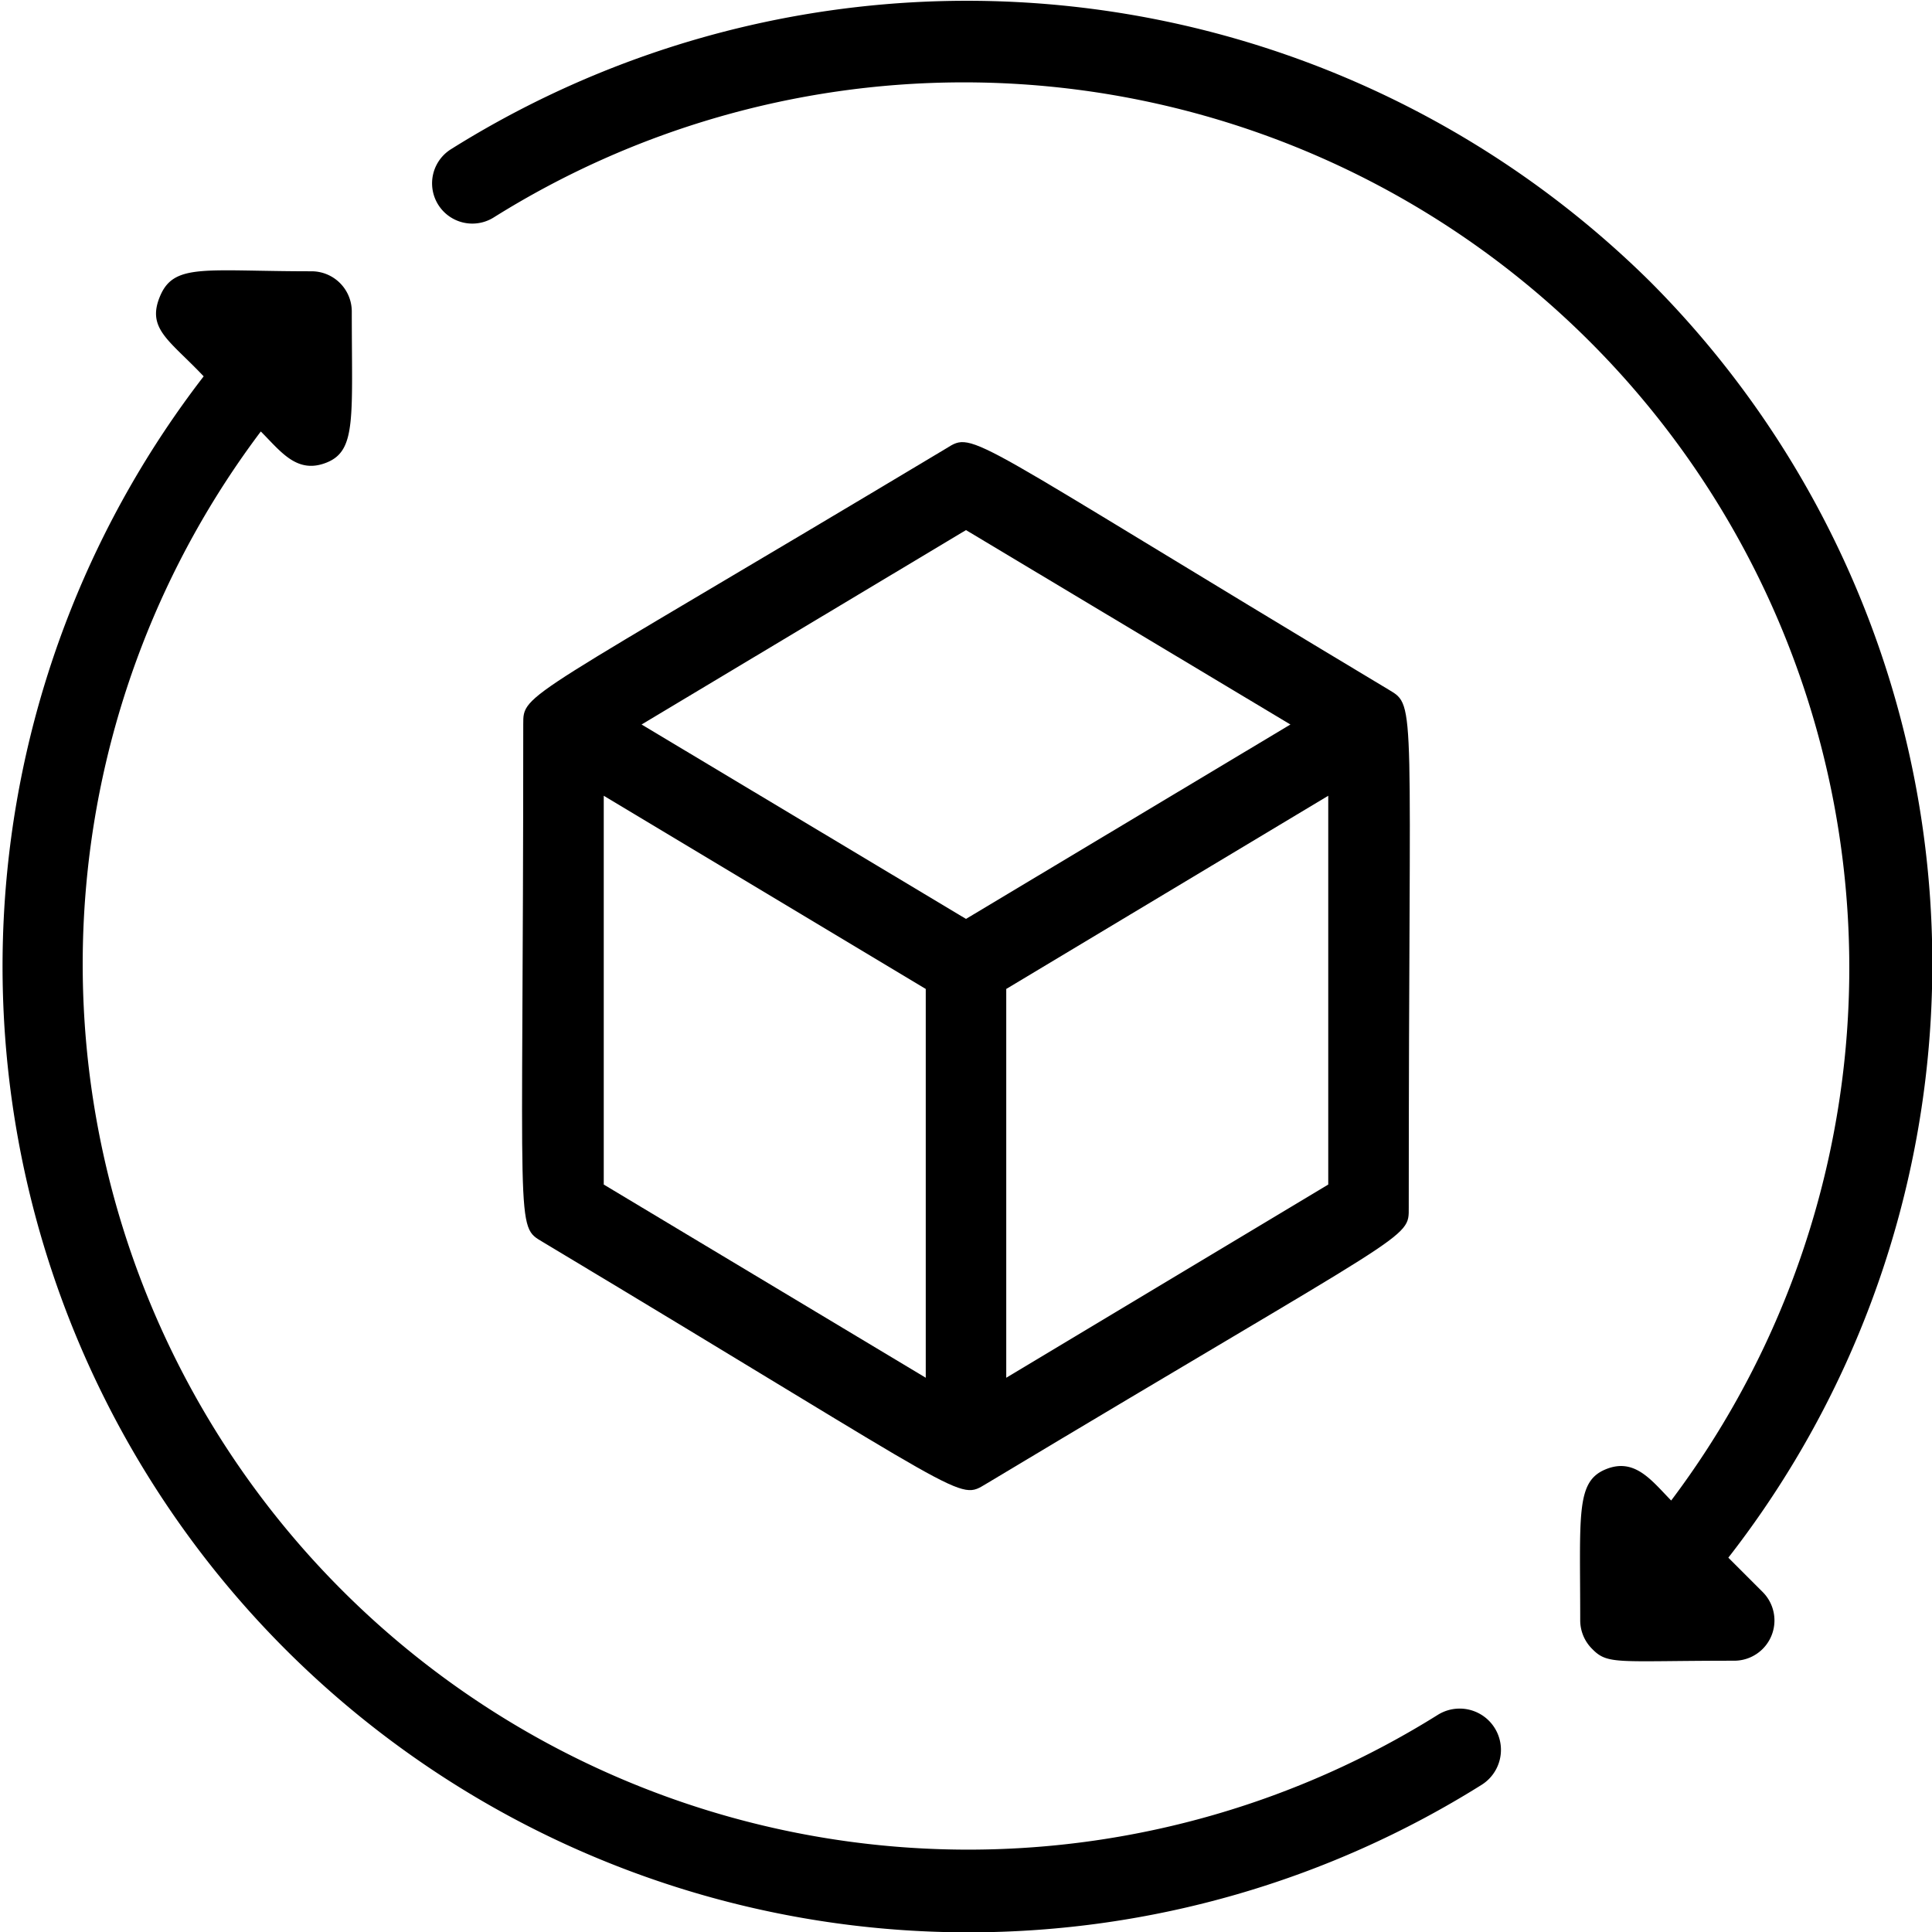
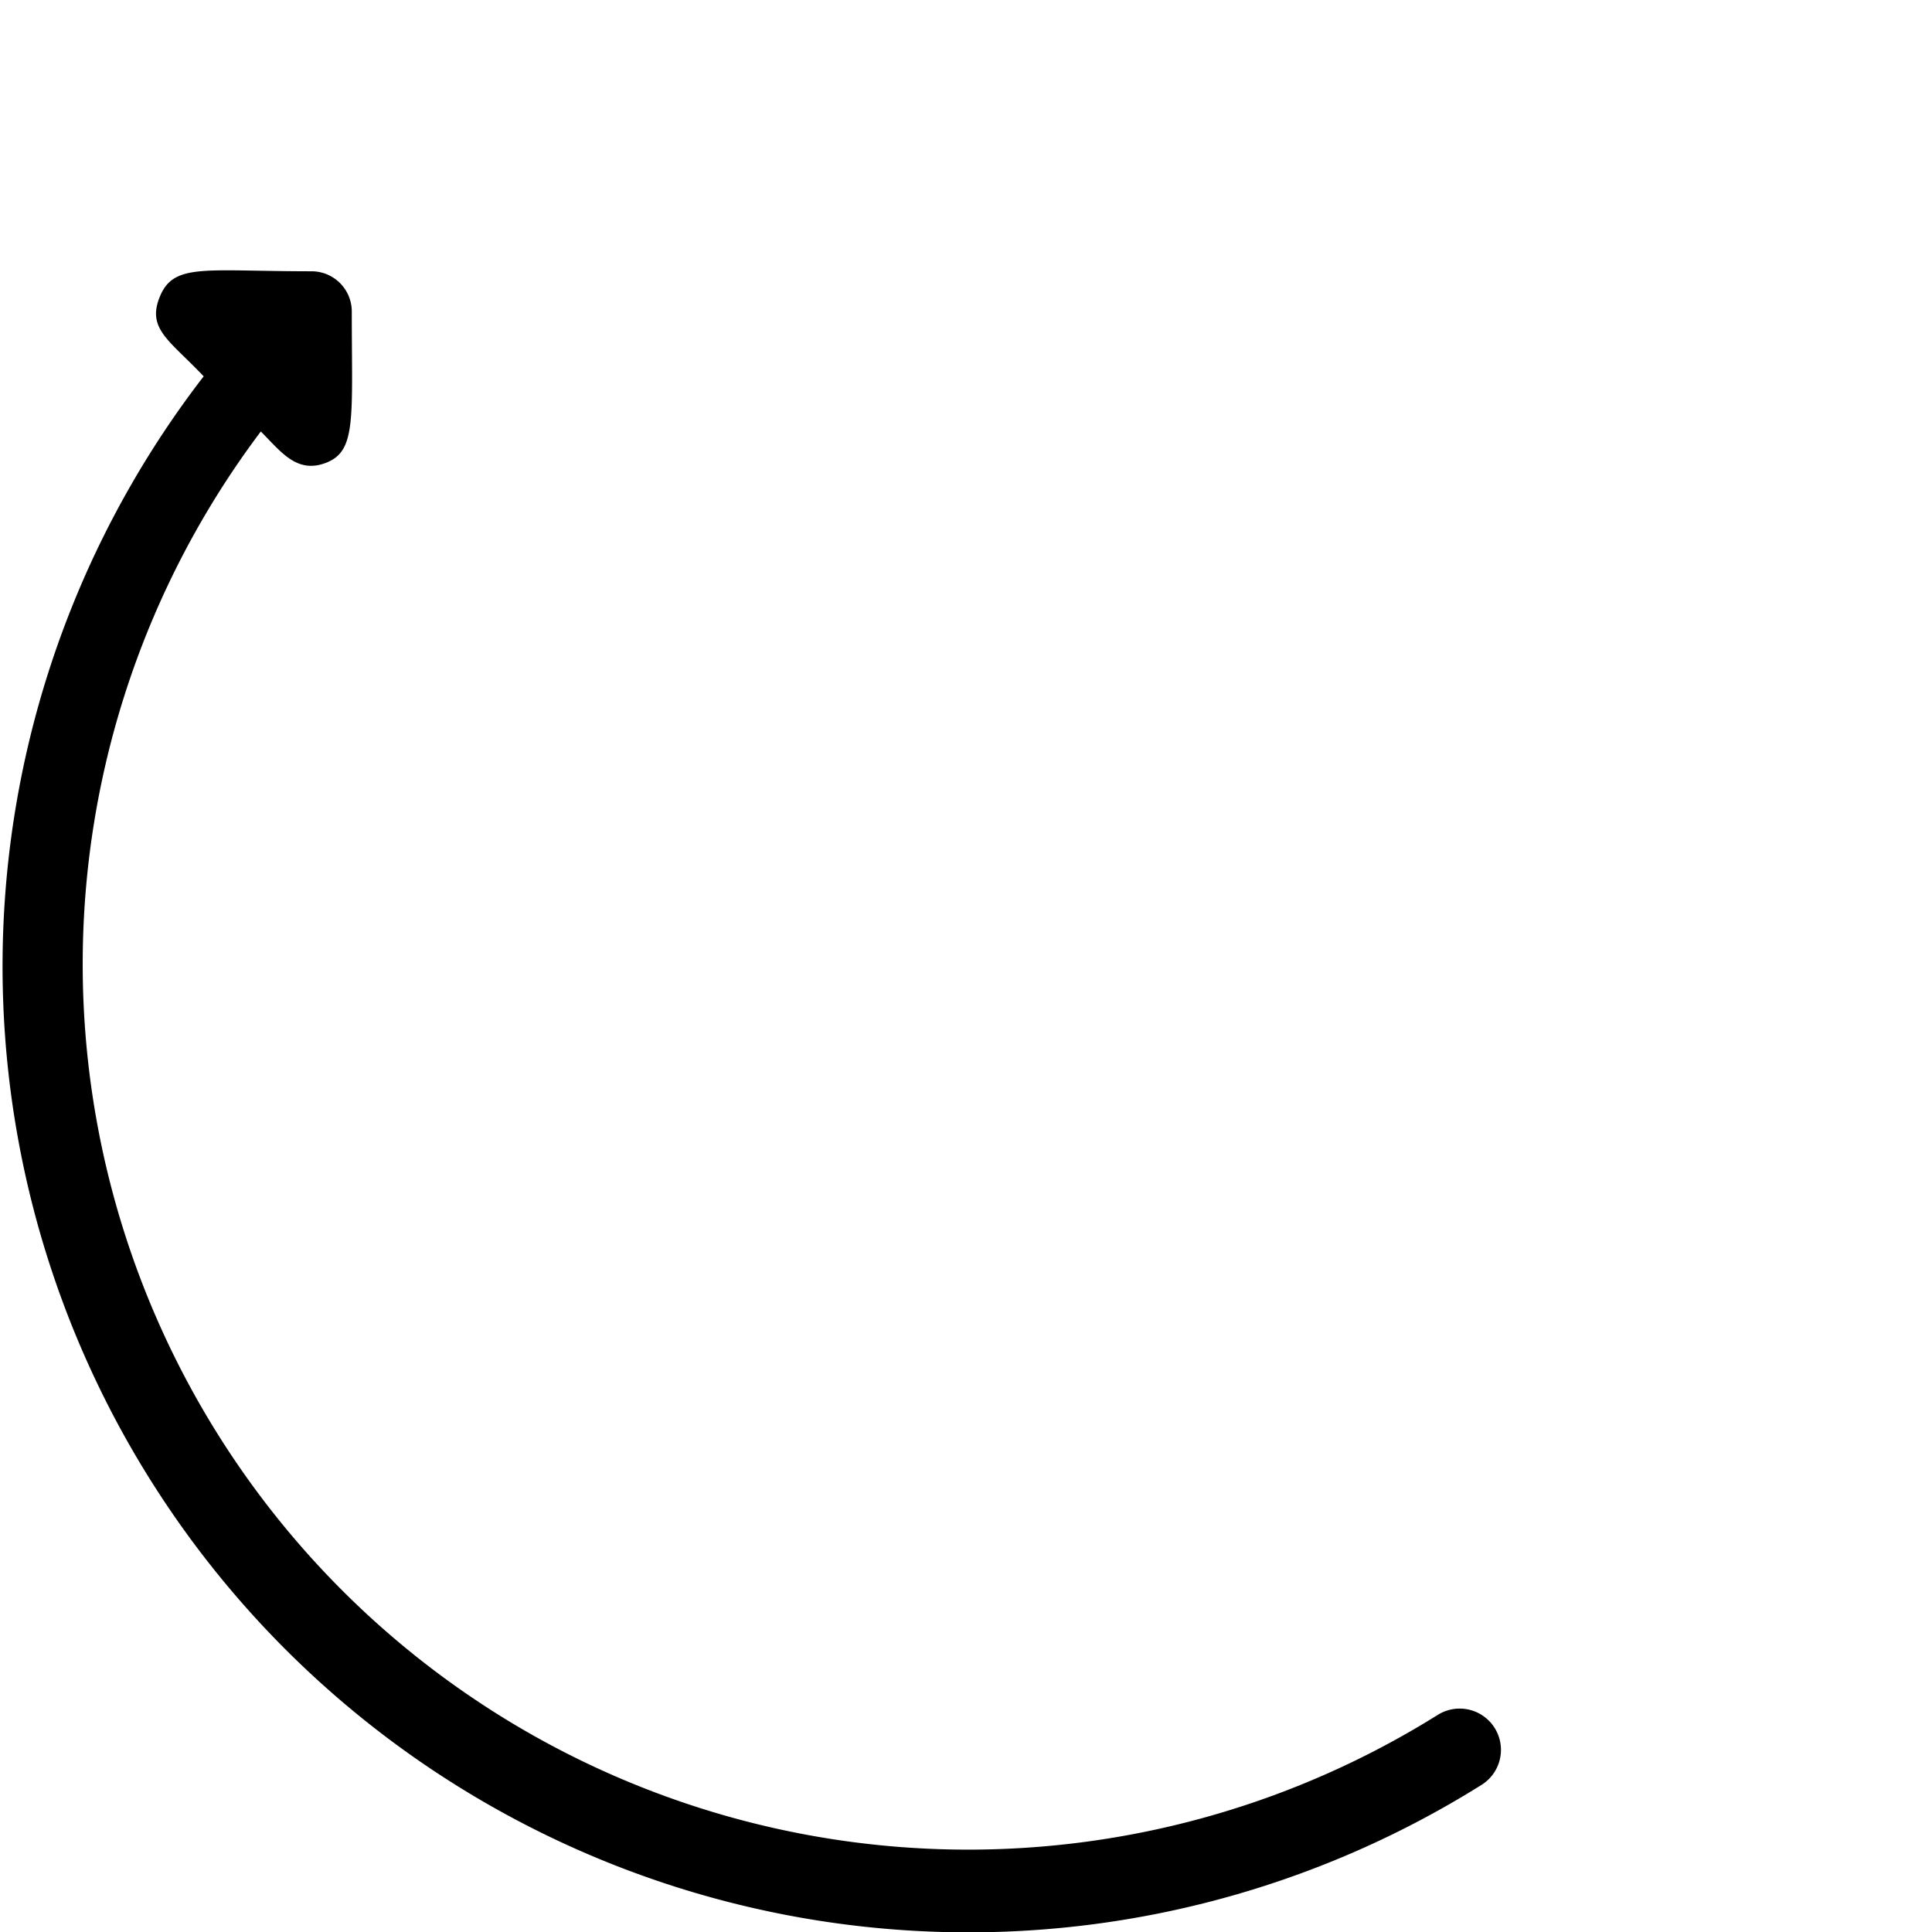
<svg xmlns="http://www.w3.org/2000/svg" viewBox="0 0 48 48">
  <title>Recycling Data</title>
  <g id="Recycling_Data" data-name="Recycling Data">
    <path d="M35.73,42.6A22,22,0,0,1,6.48,10.72c.5.5.9,1.07,1.64.77s.62-1.12.62-3.75a1,1,0,0,0-1-1c-2.64,0-3.41-.21-3.76.61s.23,1.1,1.08,2a24,24,0,0,0,31.74,35A1,1,0,0,0,35.73,42.6Z" />
-     <path d="M41,7A24.13,24.13,0,0,0,11.2,3.71,1,1,0,0,0,12.27,5.4,22,22,0,0,1,41.52,37.28c-.49-.5-.91-1.08-1.64-.77s-.62,1.12-.62,3.75a1,1,0,0,0,.3.71h0c.39.4.63.29,3.53.29a1,1,0,0,0,.71-1.7l-.86-.86A24,24,0,0,0,41,7Z" />
-     <path d="M24.51,36.86C35.16,30.47,35,30.8,35,30c0-12.61.2-12.45-.49-12.86-10.6-6.36-10.29-6.44-11-6C12.93,17.48,13,17.2,13,18c0,12.78-.21,12.44.49,12.86C24.26,37.32,23.78,37.29,24.51,36.86ZM15,19.77l8,4.8v9.66l-8-4.8ZM25,34.23V24.57l8-4.8v9.66ZM24,13.17,32.06,18,24,22.83,15.94,18Z" />
  </g>
</svg>